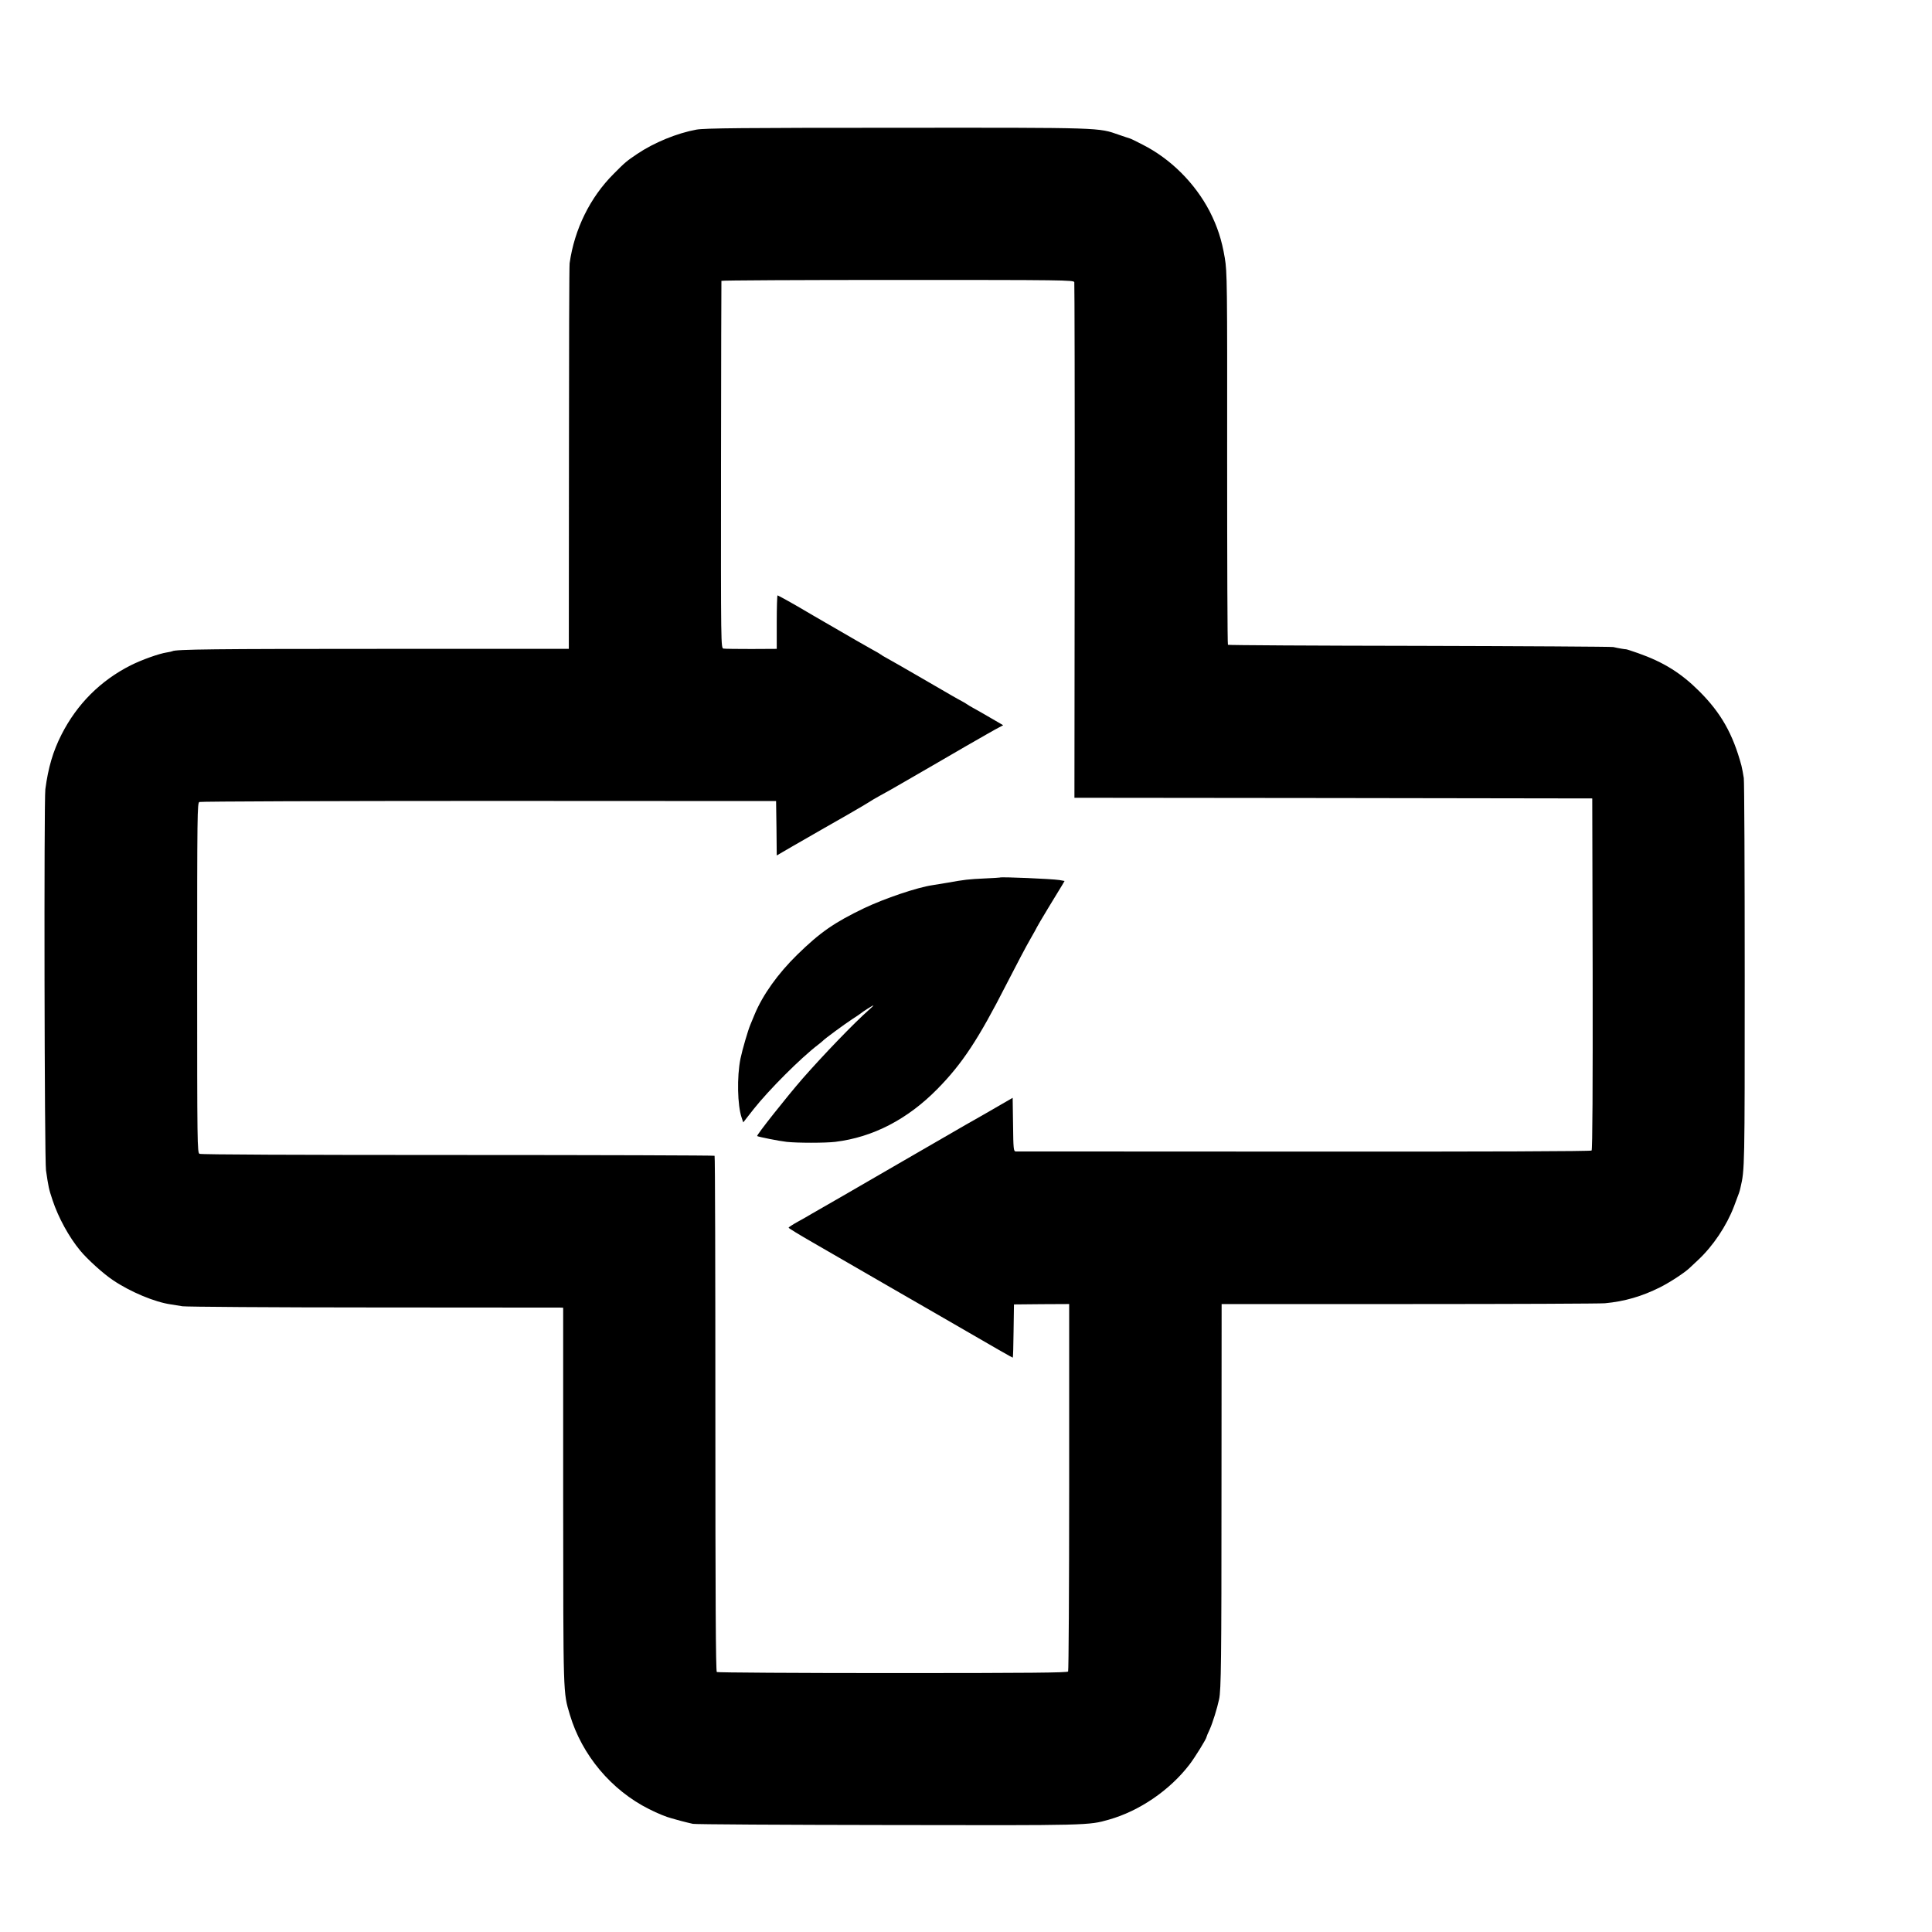
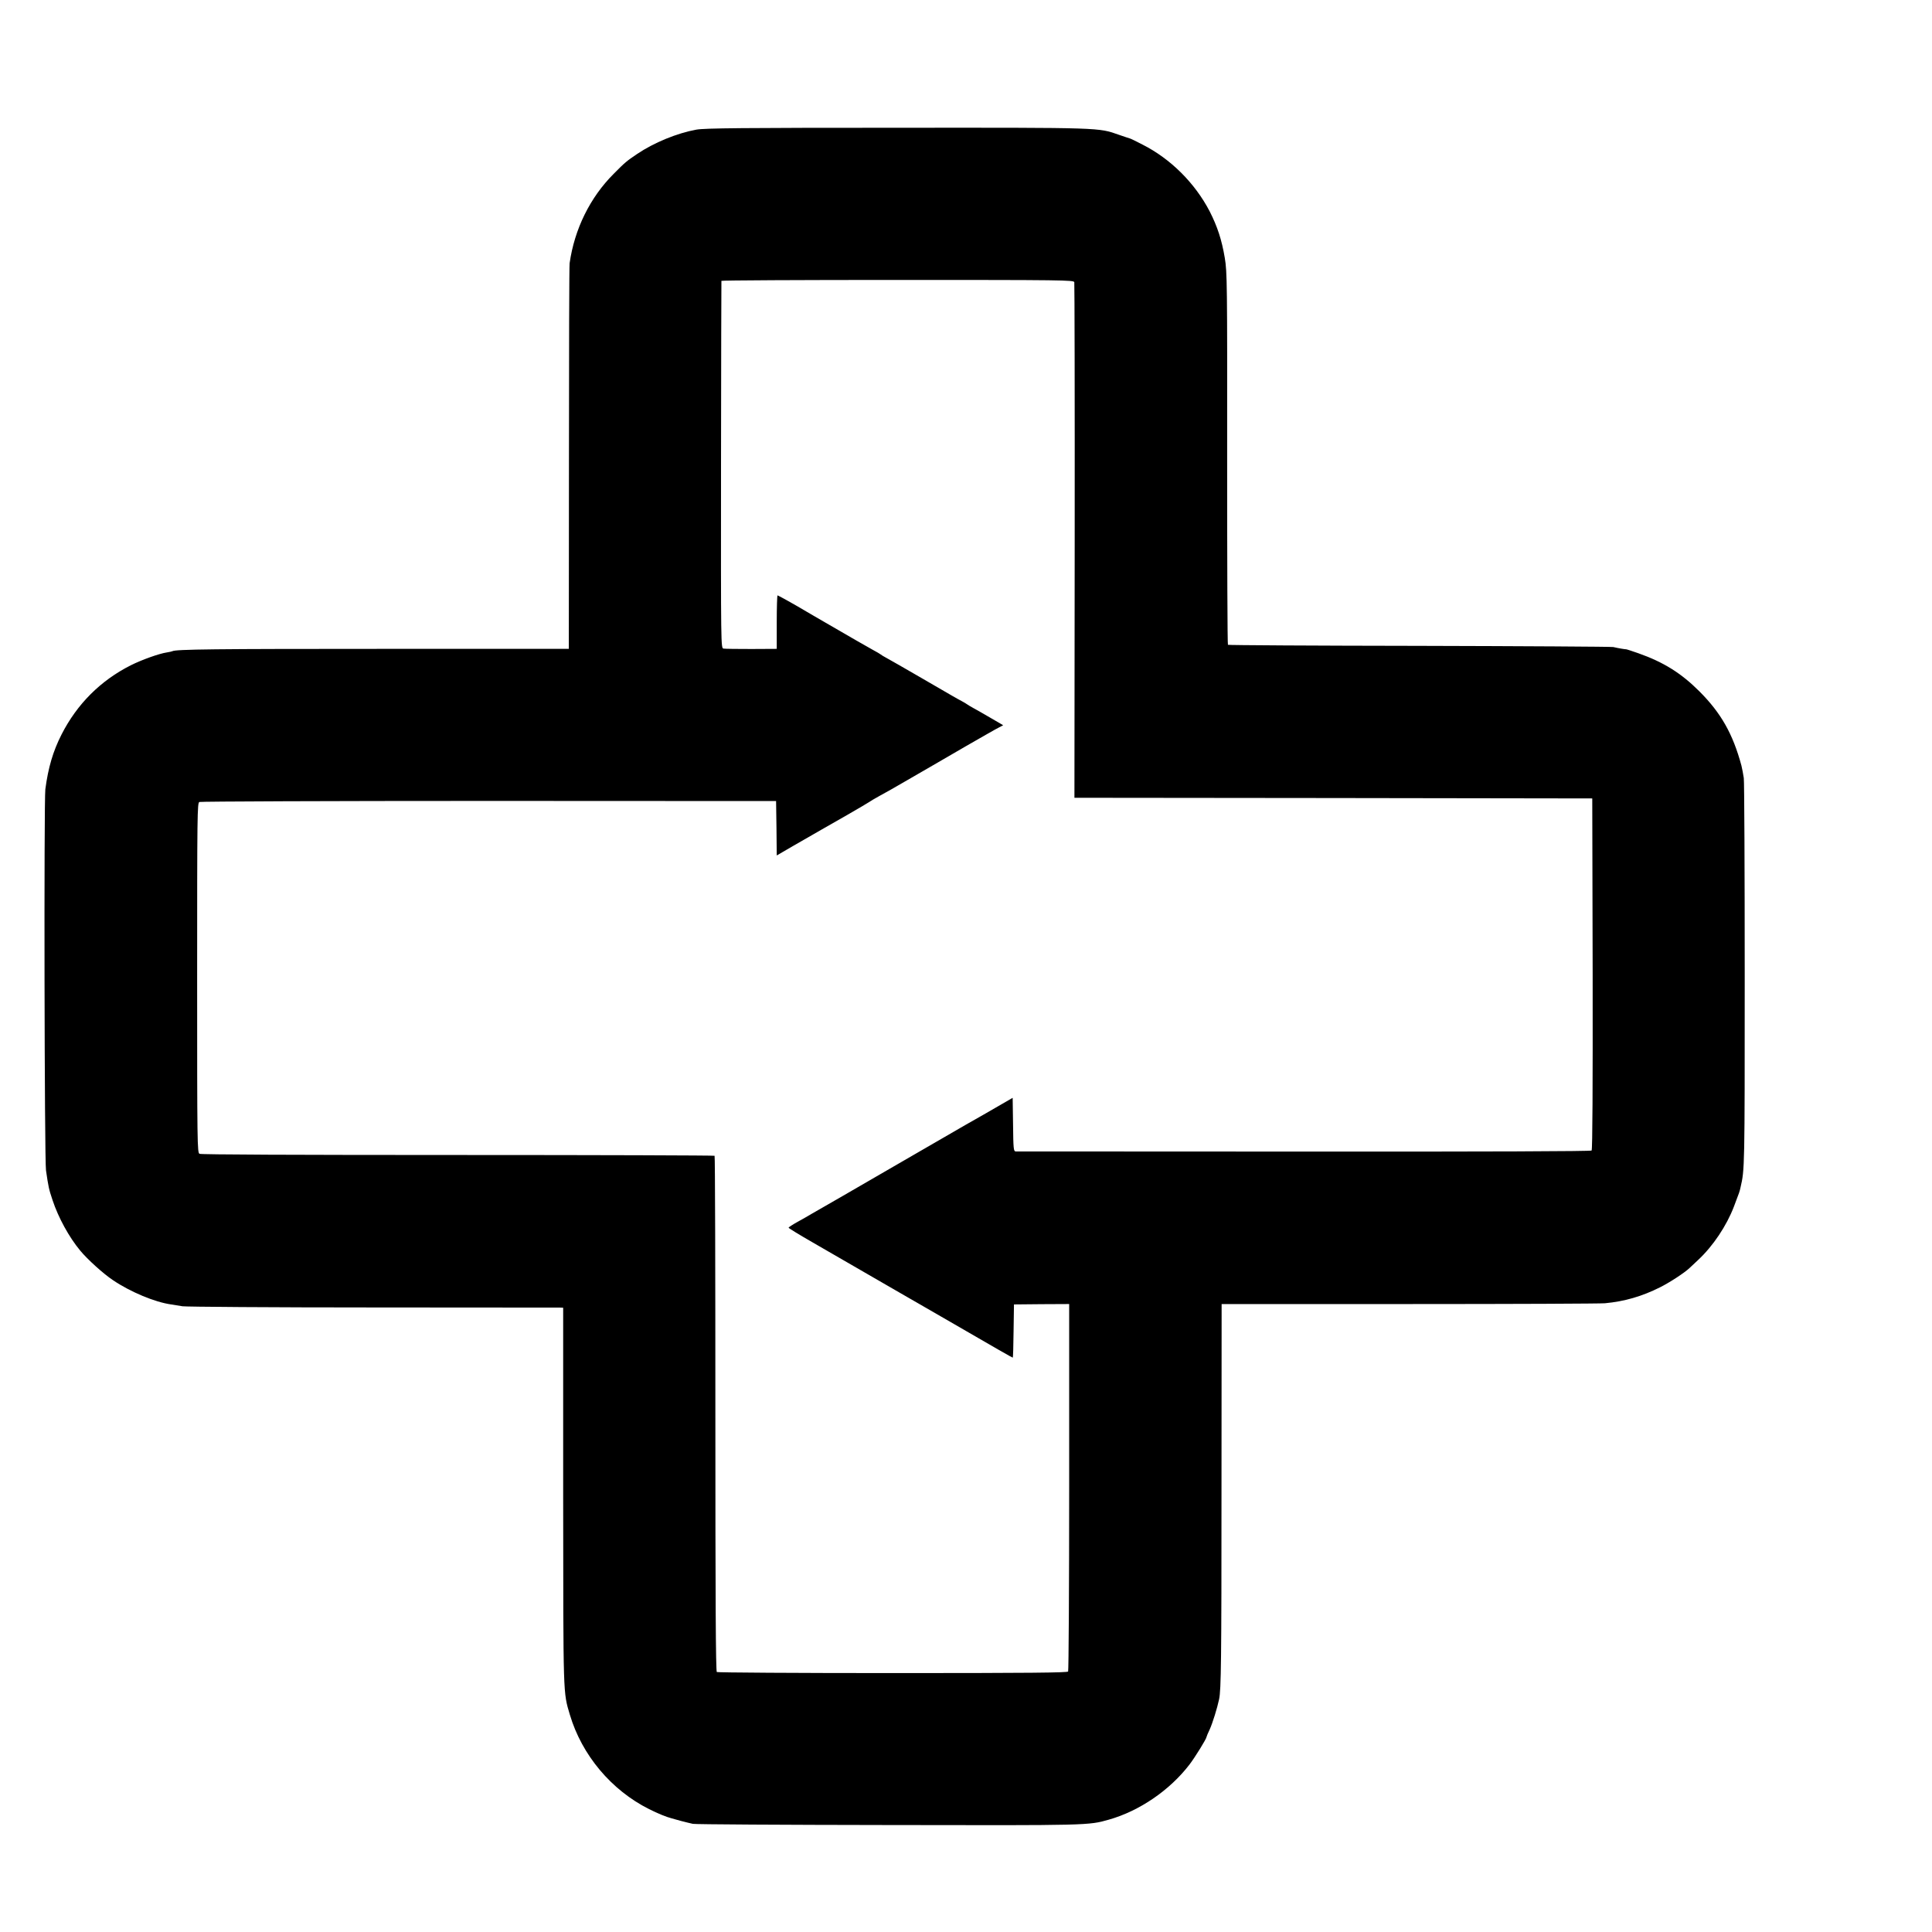
<svg xmlns="http://www.w3.org/2000/svg" version="1.0" width="1470pt" height="1470pt" viewBox="0 0 1470 1470" preserveAspectRatio="xMidYMid meet">
  <g transform="translate(0,1470) scale(0.1,-0.1)" fill="#000000" stroke="none">
    <path d="M5300 13714 c-149 -27 -324 -99 -453 -186 -81 -55 -89 -61 -179 -152 -178 -178 -297 -419 -334 -679 -3 -17 -5 -685 -5 -1483 l-1 -1451 -1432 0 c-1252 0 -1562 -3 -1585 -18 -4 -2 -22 -6 -41 -9 -60 -9 -191 -56 -275 -98 -230 -116 -409 -295 -527 -527 -65 -128 -101 -251 -123 -416 -11 -88 -7 -2823 5 -2900 19 -129 21 -140 50 -227 44 -133 126 -282 210 -383 55 -67 177 -177 249 -225 133 -90 320 -168 443 -185 18 -3 57 -9 87 -14 29 -4 681 -9 1450 -9 768 0 1407 -1 1421 -1 l25 -1 0 -1438 c1 -1538 -1 -1483 51 -1659 91 -306 315 -574 603 -718 65 -33 132 -60 171 -70 8 -2 41 -11 72 -20 31 -8 71 -18 90 -22 18 -4 688 -8 1488 -9 1531 -3 1522 -3 1677 41 233 66 464 224 614 420 42 55 129 196 129 209 0 3 11 30 25 59 21 47 56 158 71 229 15 72 18 293 18 1584 l1 1422 1430 0 c786 0 1455 3 1486 6 151 14 283 53 419 121 74 37 186 110 225 147 11 10 40 37 65 61 113 105 217 260 273 407 44 116 42 110 50 145 32 138 32 141 32 1605 0 800 -3 1480 -7 1510 -4 30 -13 73 -18 95 -65 241 -155 400 -320 565 -138 138 -272 222 -465 290 -49 17 -91 31 -93 30 -3 -1 -60 8 -97 17 -16 3 -682 7 -1478 9 -797 1 -1451 5 -1454 8 -4 3 -6 642 -6 1418 1 1337 0 1419 -18 1526 -23 137 -56 238 -115 354 -112 215 -297 400 -511 508 -48 25 -91 46 -97 47 -6 1 -42 14 -81 27 -160 56 -116 55 -1690 54 -1171 0 -1464 -3 -1525 -14z m2874 -1161 c2 -10 4 -897 3 -1970 l-2 -1953 1970 -2 1970 -3 3 -1334 c1 -851 -1 -1338 -8 -1345 -6 -6 -796 -9 -2187 -8 -1198 0 -2186 1 -2195 1 -16 1 -18 20 -20 205 l-3 203 -95 -55 c-87 -50 -174 -101 -262 -150 -18 -11 -265 -153 -548 -317 -283 -164 -528 -306 -545 -315 -16 -9 -50 -29 -75 -43 -25 -15 -75 -44 -112 -64 -38 -21 -68 -41 -68 -44 0 -4 82 -54 183 -112 187 -108 415 -240 592 -342 55 -32 114 -66 130 -75 17 -9 131 -76 255 -147 431 -250 542 -313 546 -313 2 0 5 91 6 202 l3 203 210 2 210 1 0 -1391 c0 -766 -4 -1398 -8 -1405 -7 -9 -284 -12 -1335 -12 -730 0 -1332 4 -1338 8 -8 5 -11 554 -11 1965 0 1076 -2 1960 -6 1963 -3 3 -882 6 -1953 6 -1232 0 -1955 3 -1966 9 -17 9 -18 69 -18 1339 0 1256 1 1330 17 1338 10 4 1001 8 2203 8 l2185 -1 3 -207 2 -207 122 71 c68 39 137 79 155 89 18 11 48 27 66 38 17 10 103 59 191 109 87 50 163 95 170 100 6 5 40 25 76 45 36 19 133 74 215 122 83 48 169 98 192 111 23 13 138 80 255 148 117 67 228 131 247 140 l34 18 -93 54 c-50 29 -110 64 -133 76 -23 13 -44 25 -47 28 -3 3 -21 13 -40 24 -45 24 -55 30 -310 178 -118 68 -235 136 -260 149 -25 13 -47 27 -50 30 -3 3 -30 19 -60 35 -46 25 -165 94 -360 207 -19 11 -59 34 -88 51 -30 17 -61 36 -70 41 -72 43 -201 115 -206 115 -3 0 -6 -91 -6 -203 l0 -204 -192 -1 c-106 0 -202 1 -213 3 -20 4 -20 11 -19 1397 1 766 2 1396 3 1401 0 4 604 7 1340 7 1267 0 1340 -1 1345 -17z" />
-     <path d="M7607 8023 c-1 -1 -54 -4 -117 -7 -123 -6 -145 -8 -285 -33 -49 -8 -99 -16 -110 -18 -117 -17 -364 -101 -520 -175 -227 -109 -334 -183 -510 -355 -146 -143 -262 -305 -324 -455 -12 -30 -26 -64 -31 -75 -18 -41 -62 -192 -76 -260 -28 -139 -23 -356 9 -449 l12 -36 80 102 c115 145 356 387 491 490 16 12 31 25 34 28 10 13 168 129 225 166 33 21 62 41 65 44 9 9 89 60 95 60 3 0 -14 -17 -37 -37 -109 -96 -341 -337 -500 -518 -121 -139 -354 -433 -347 -439 9 -6 168 -38 224 -44 80 -9 295 -9 370 0 287 35 550 171 778 403 189 192 312 379 524 795 72 140 153 295 182 344 28 49 51 90 51 92 0 2 39 68 86 146 48 79 95 157 106 174 l18 31 -39 7 c-57 9 -448 26 -454 19z" />
  </g>
</svg>